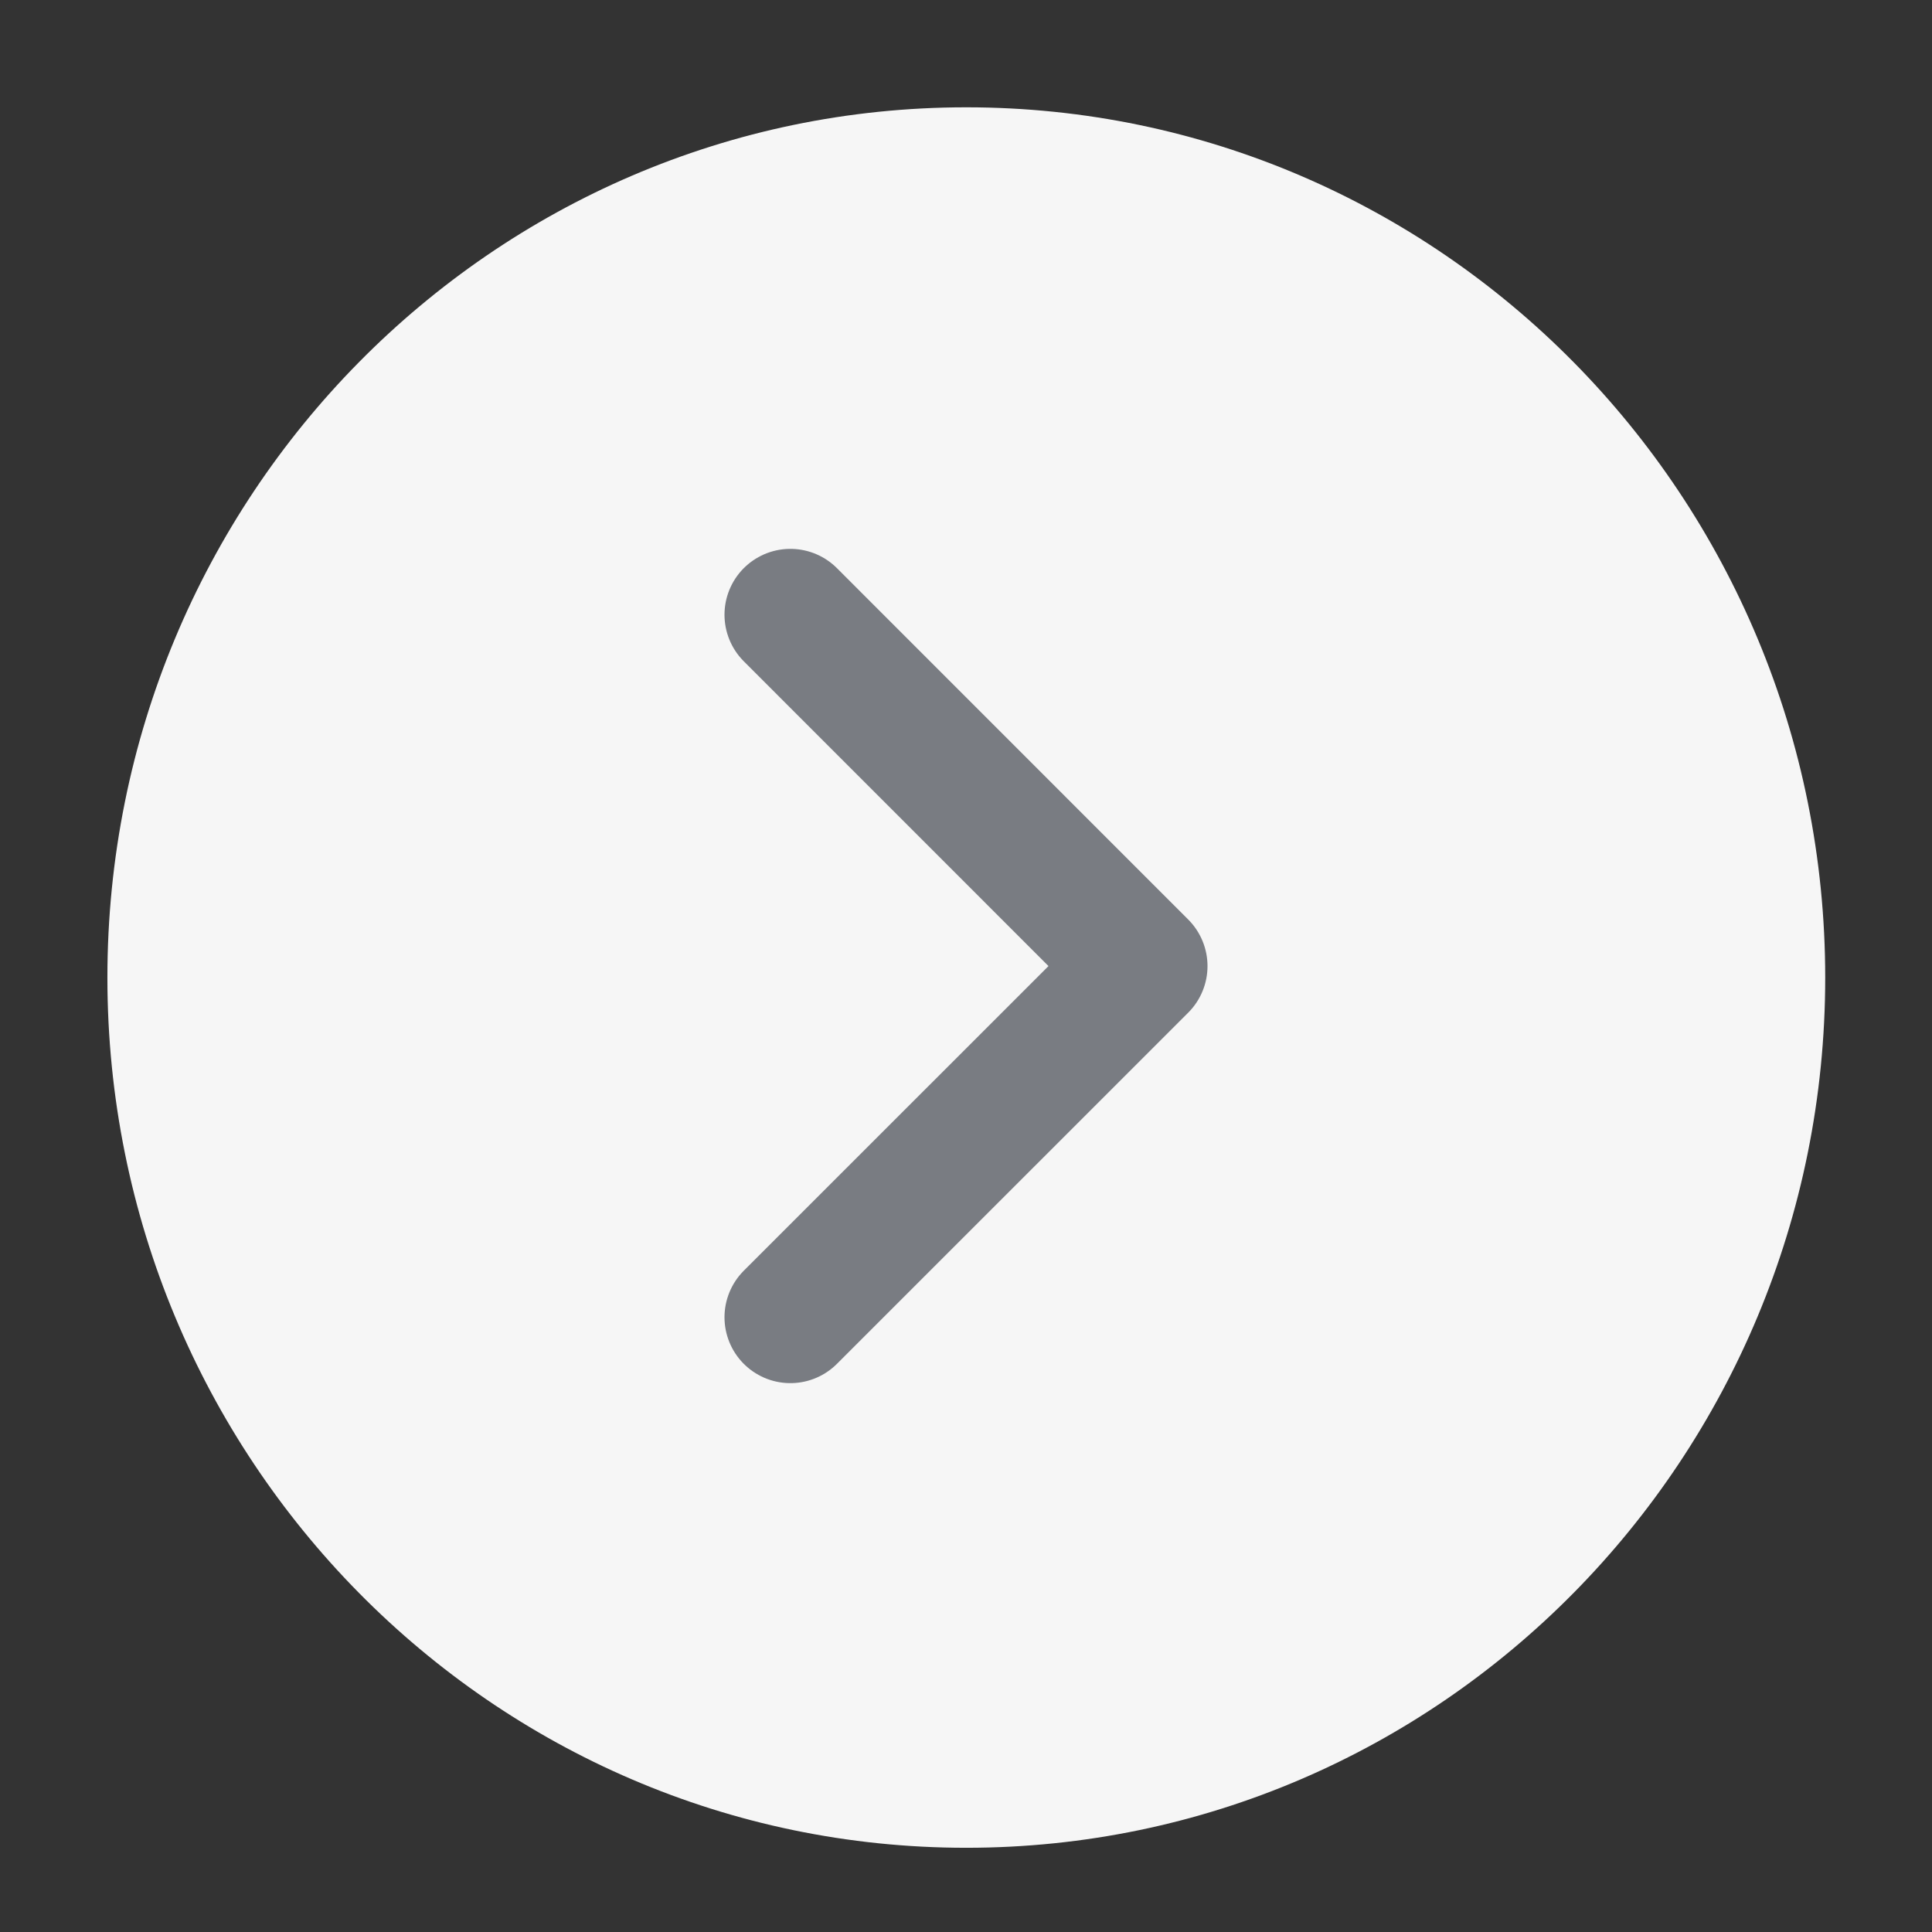
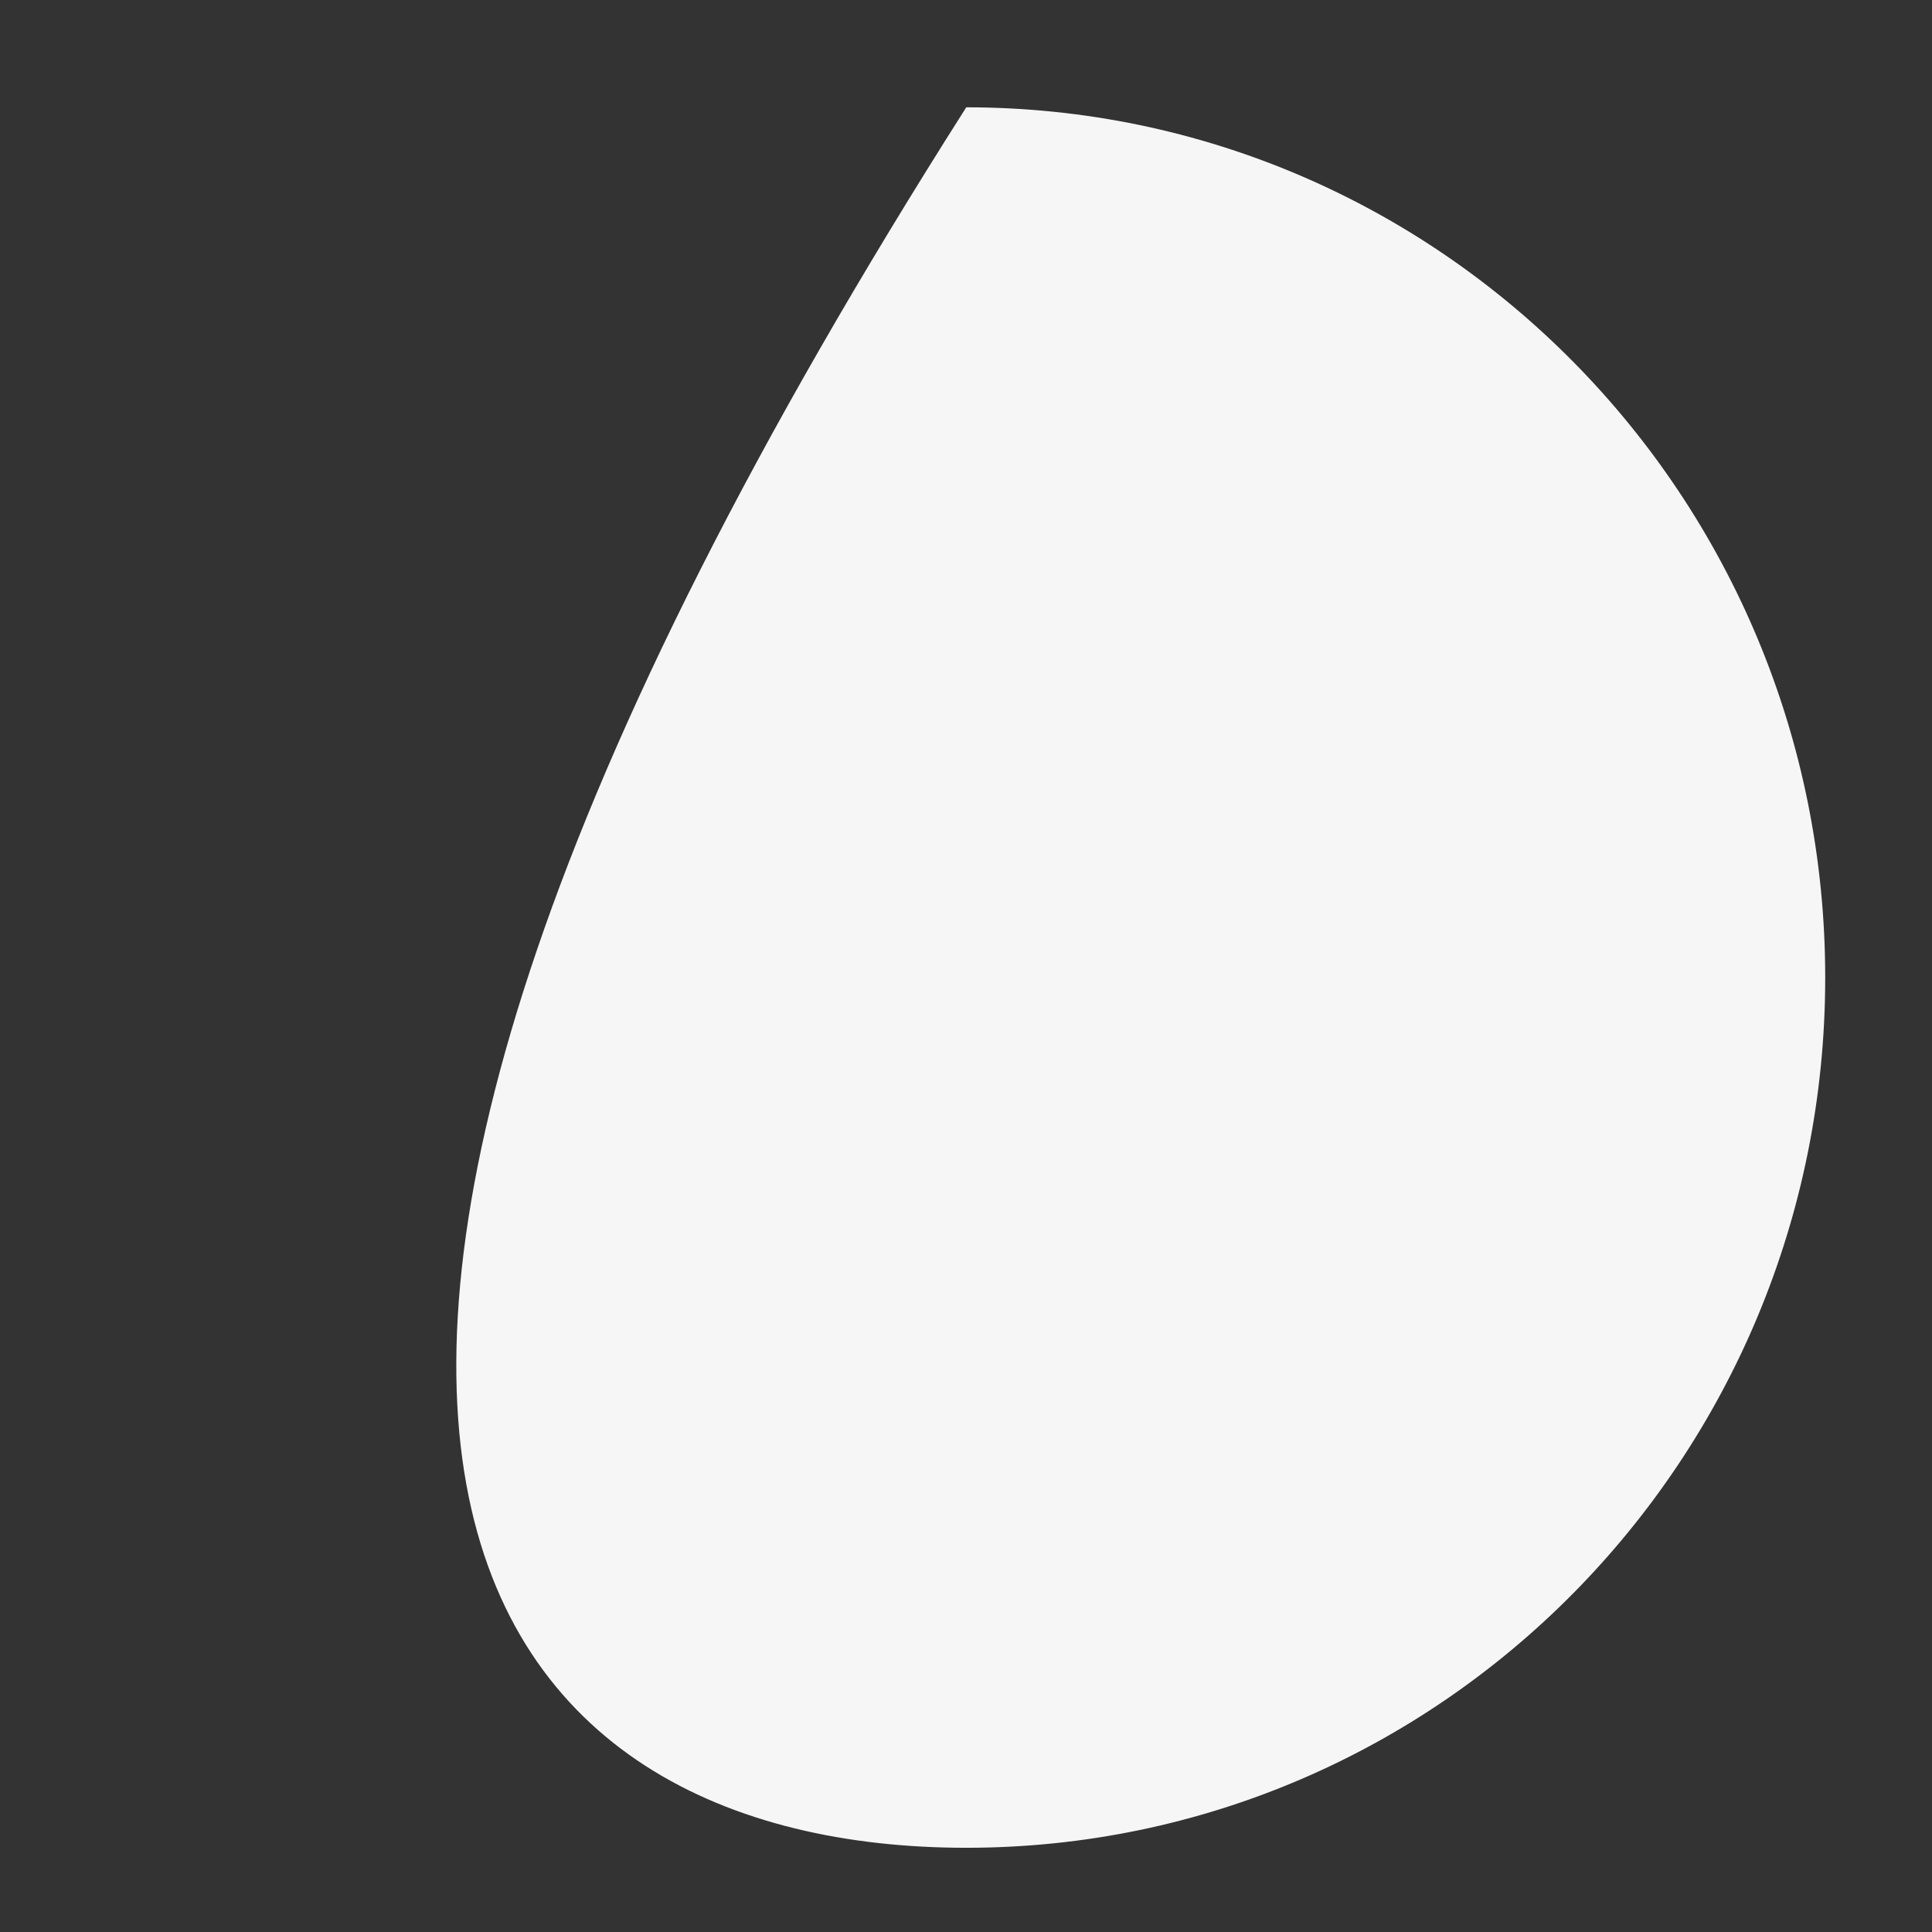
<svg xmlns="http://www.w3.org/2000/svg" width="22" height="22" viewBox="0 0 22 22" fill="none">
  <rect x="0" y="0" width="22" height="22" fill="#333333" stroke="none" />
-   <path d="M11.003 21.041C16.405 21.041 20.784 16.604 20.784 11.132C20.784 5.659 16.405 1.222 11.003 1.222C5.601 1.222 1.223 5.659 1.223 11.132C1.223 16.604 5.601 21.041 11.003 21.041Z" fill="#F6F6F6" />
-   <path d="M9 15L13 11.001L9 7" stroke="#797C82" stroke-width="1.5" stroke-linecap="round" stroke-linejoin="round" />
+   <path d="M11.003 21.041C16.405 21.041 20.784 16.604 20.784 11.132C20.784 5.659 16.405 1.222 11.003 1.222C1.223 16.604 5.601 21.041 11.003 21.041Z" fill="#F6F6F6" />
</svg>